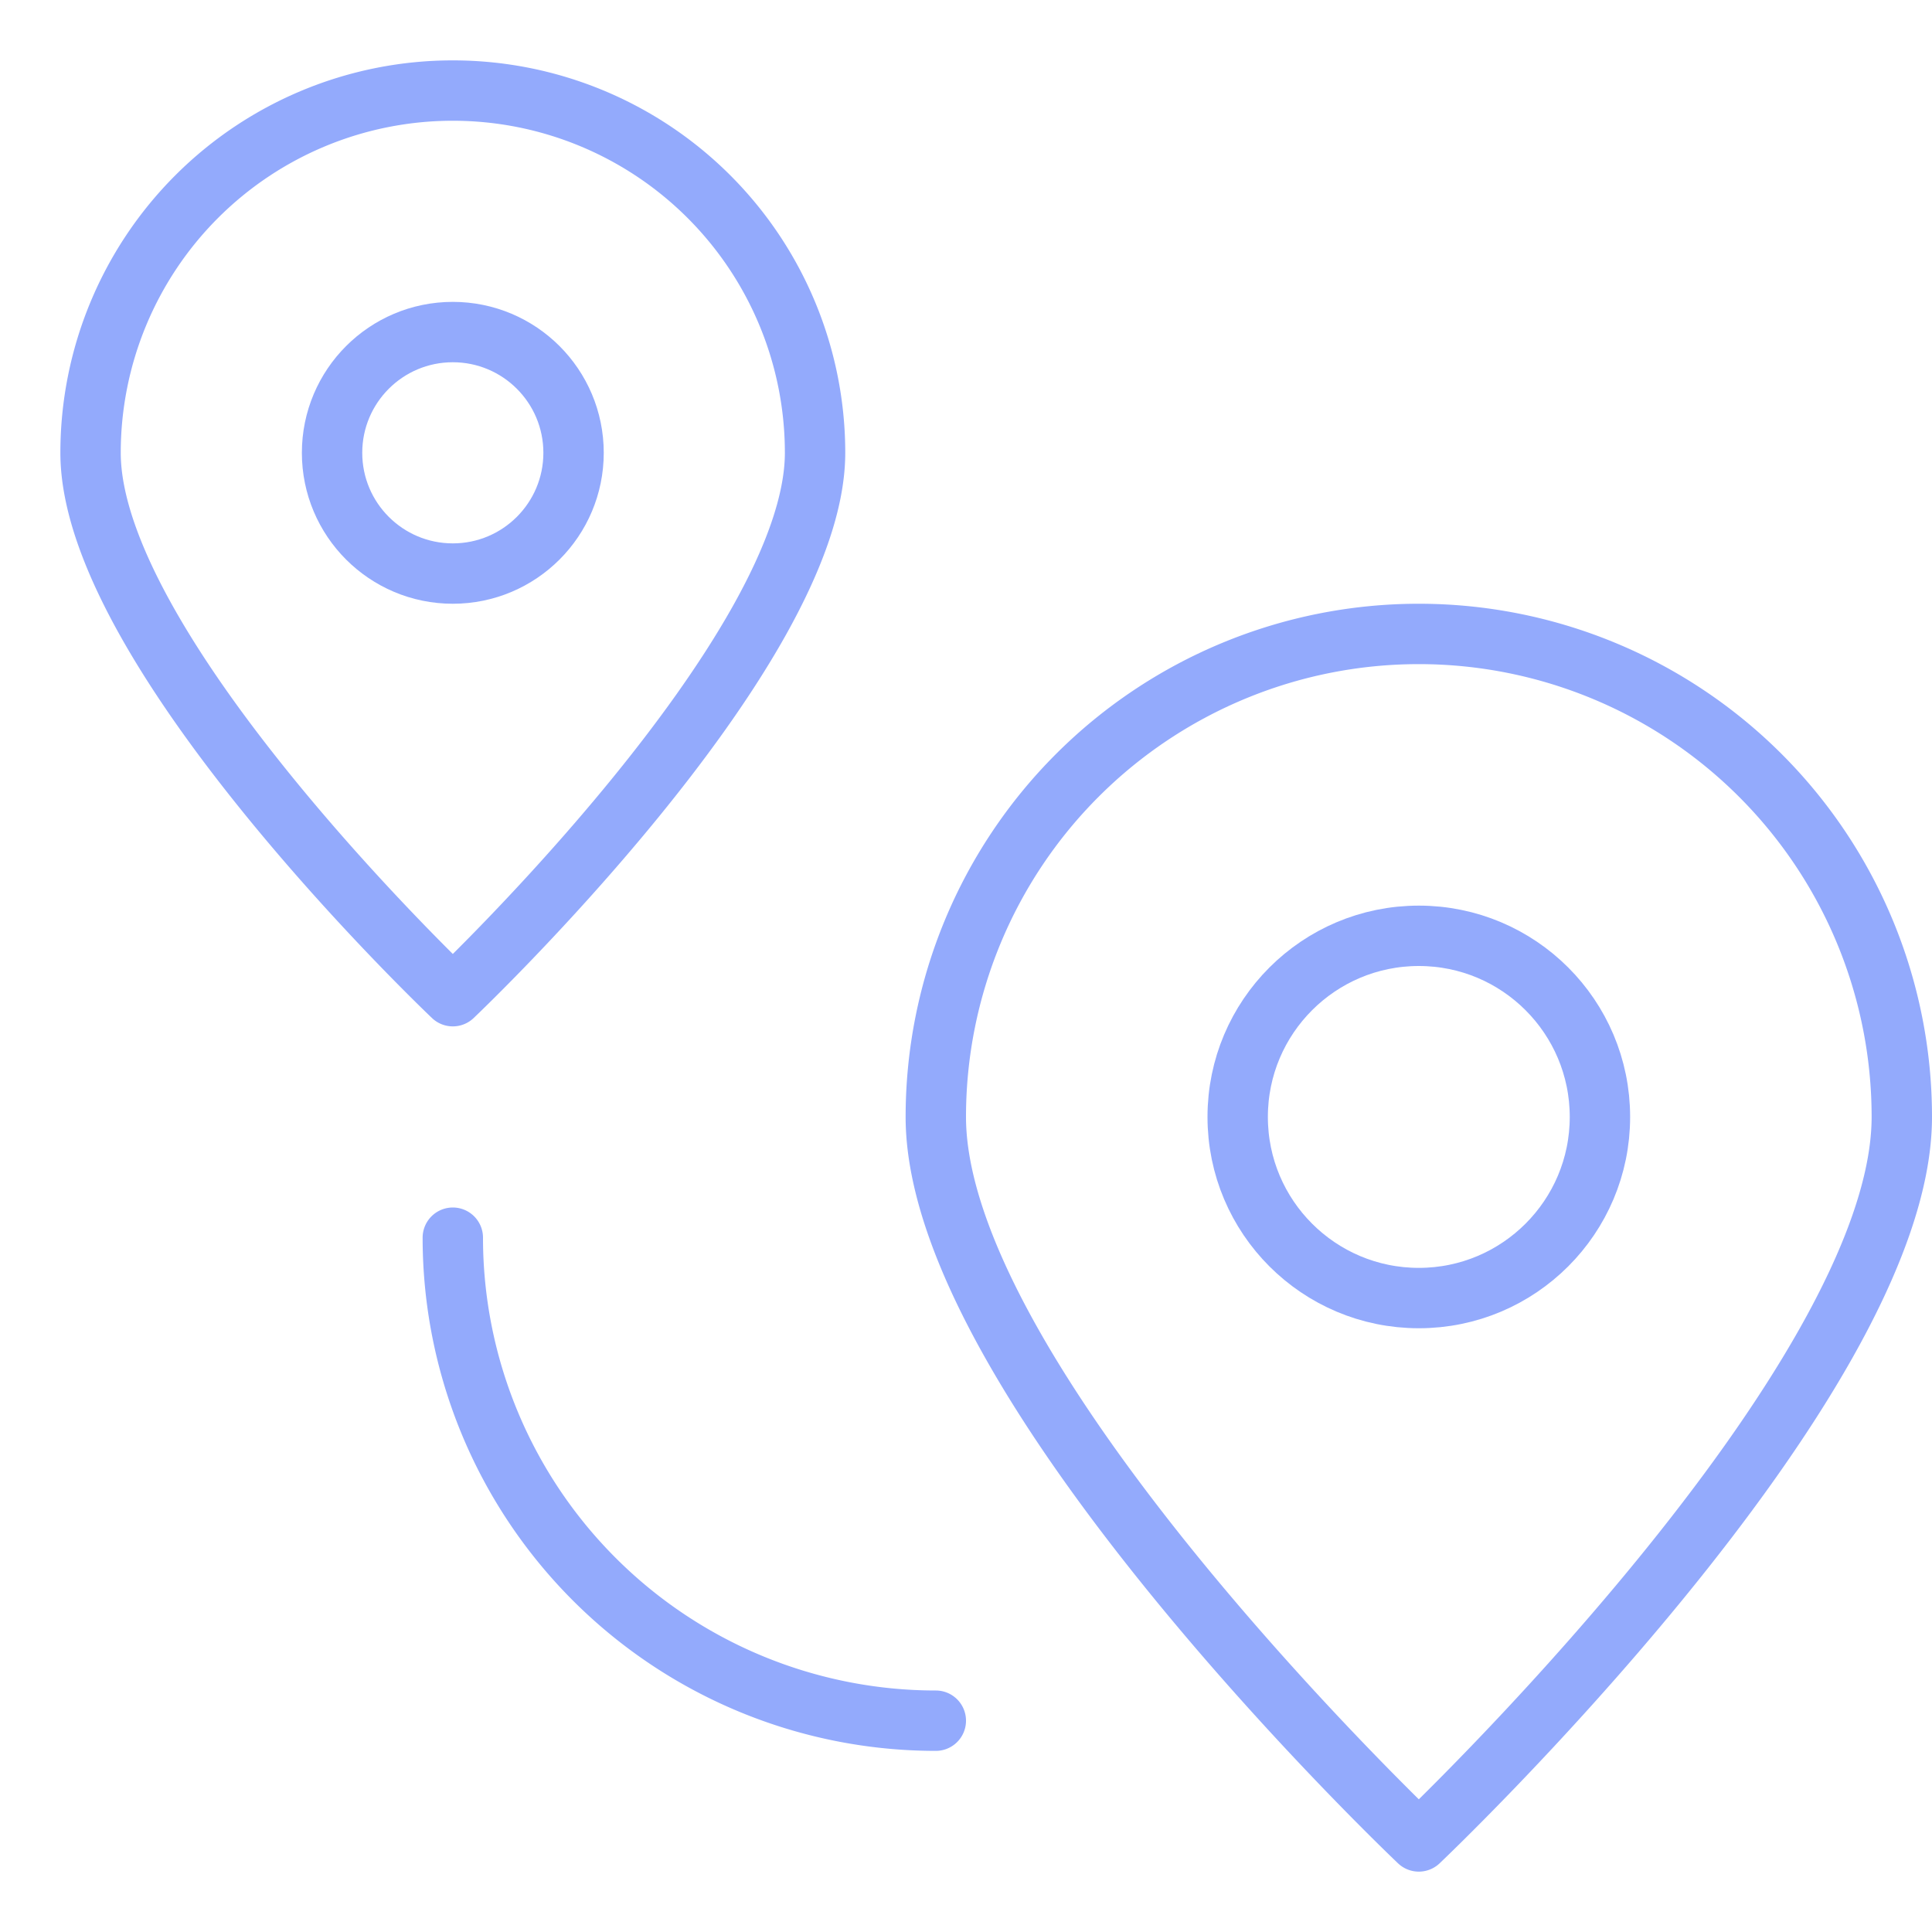
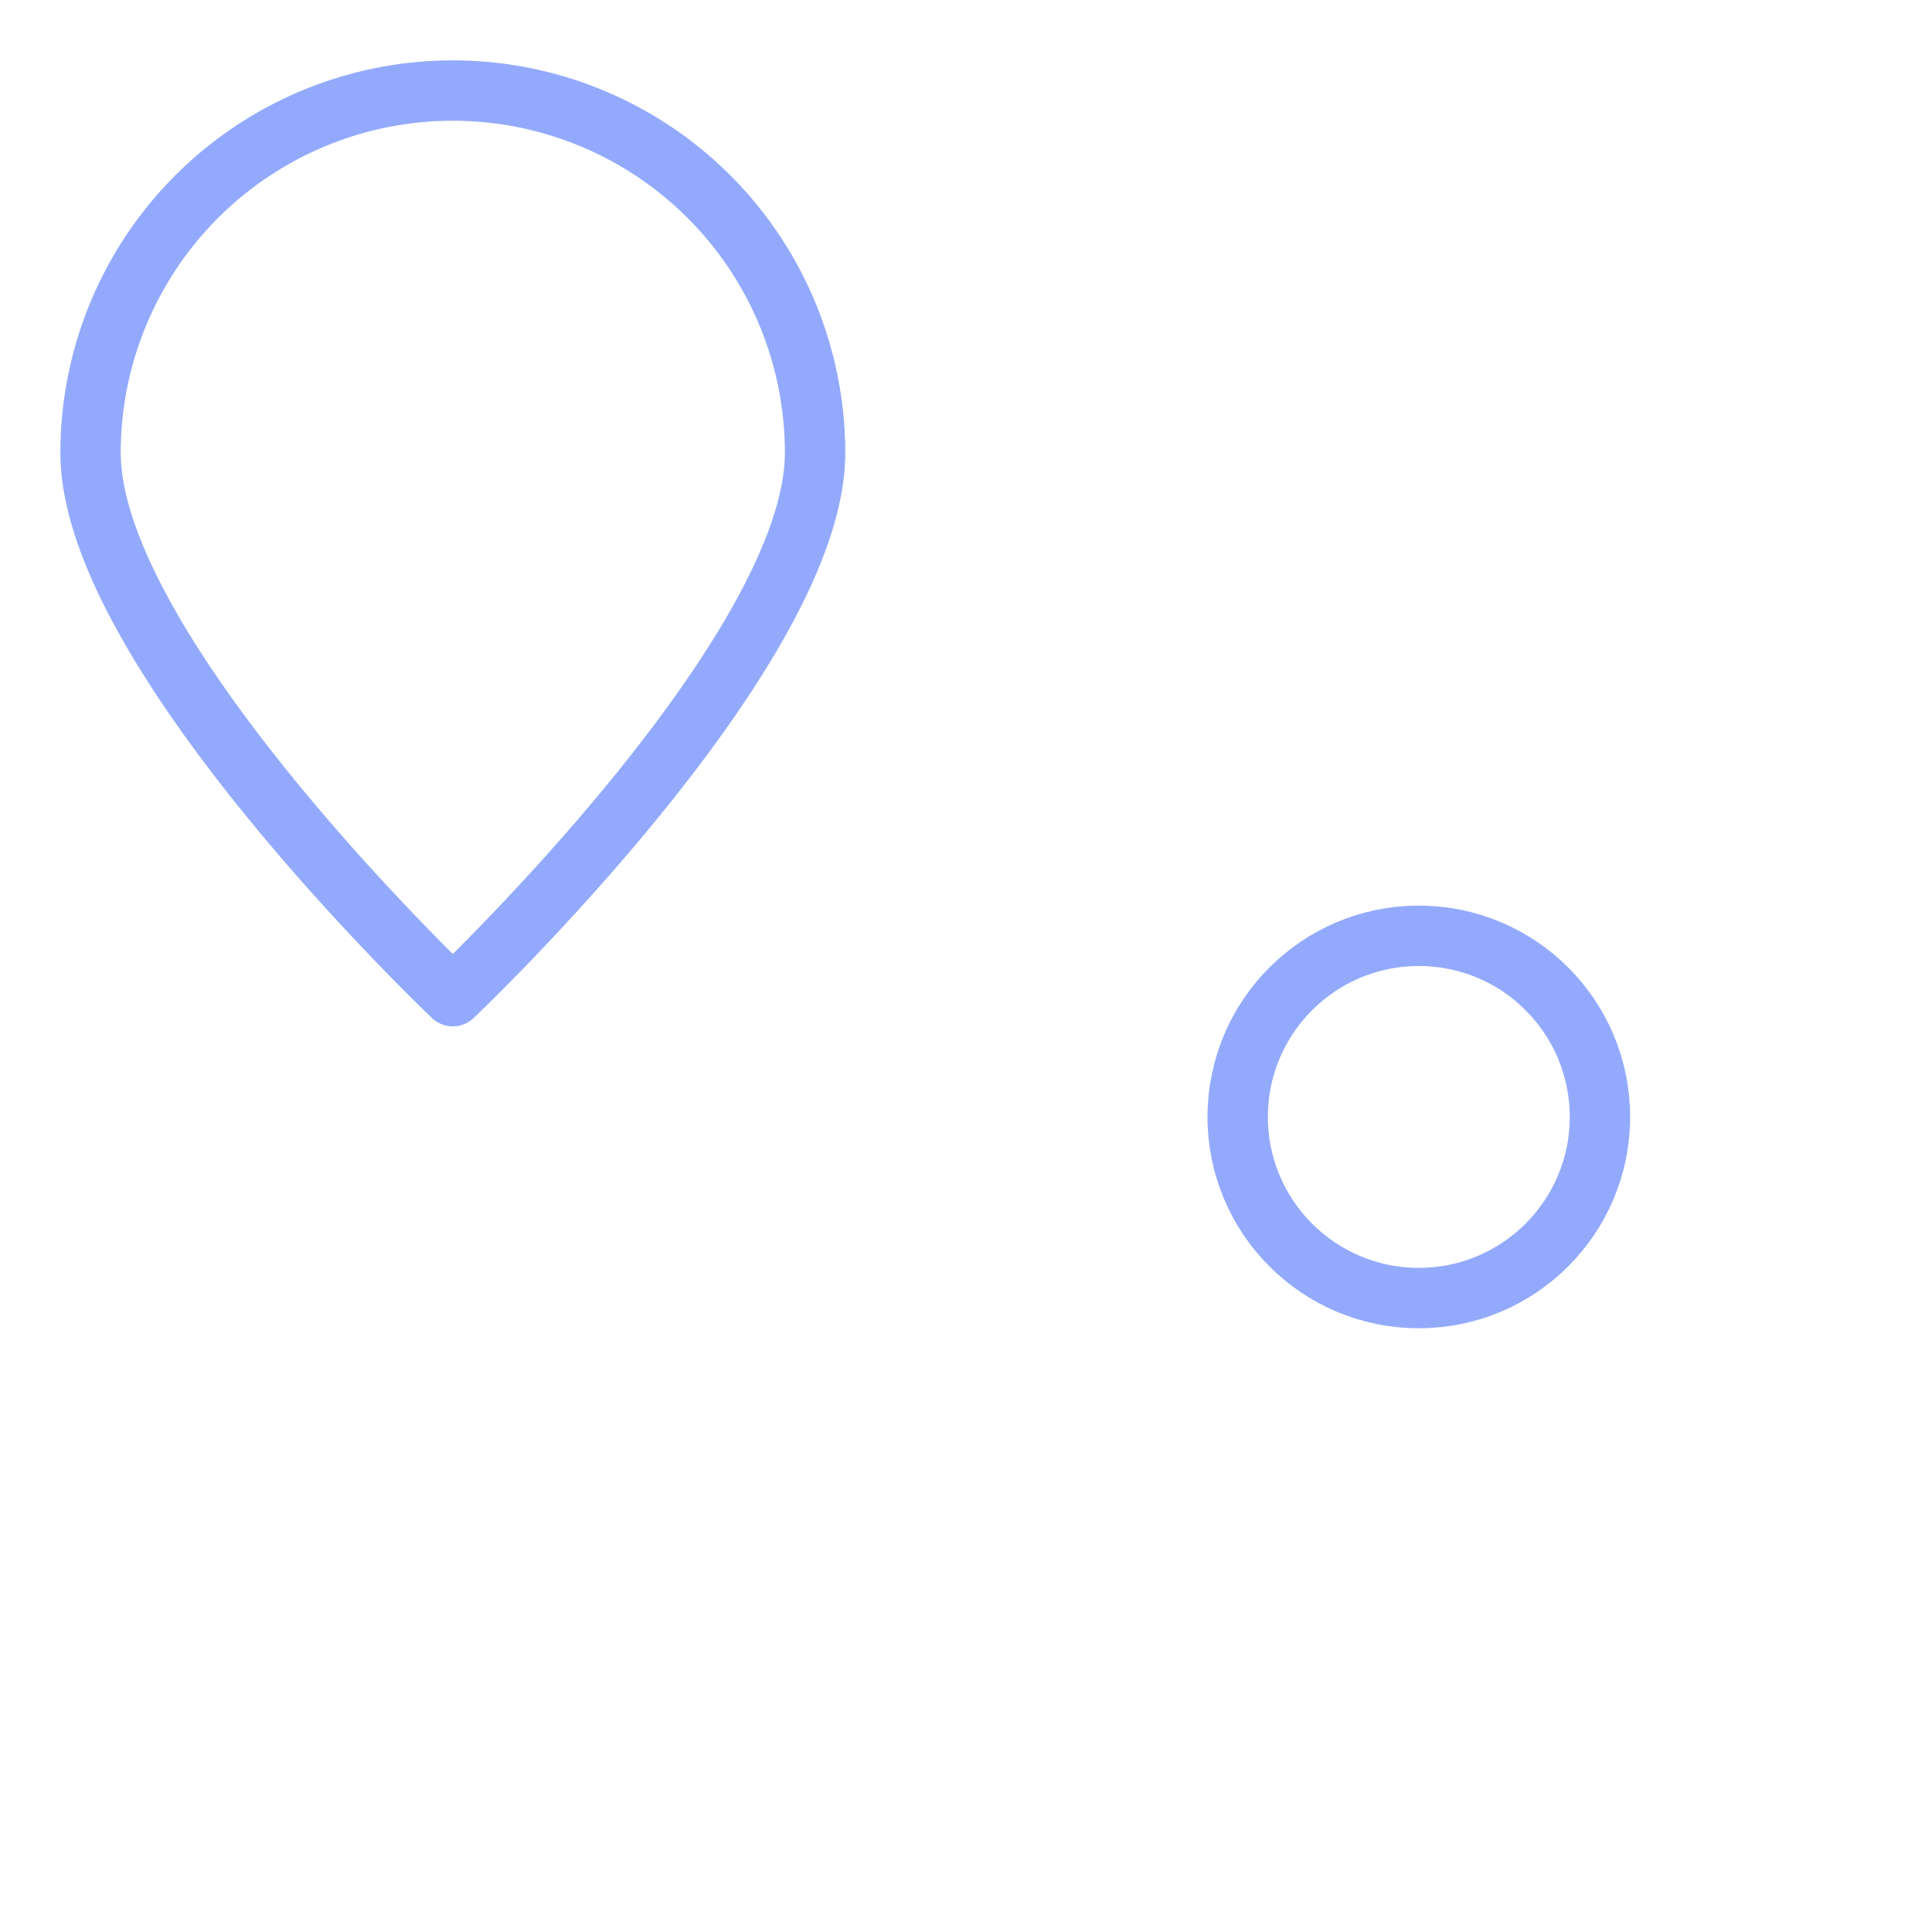
<svg xmlns="http://www.w3.org/2000/svg" height="32" width="32" viewBox="0 0 32 32">
  <title>distance</title>
  <g stroke-linecap="round" stroke-width="1" fill="none" stroke="#93aafc" stroke-linejoin="round" class="nc-icon-wrapper" transform="translate(0.5 0.5)">
    <circle cx="23" cy="18" r="3" />
-     <path d="M31,18c0,4.418-8,12-8,12s-8-7.582-8-12a8,8,0,0,1,16,0Z" />
-     <circle cx="7" cy="7" r="2" />
-     <path d="M15,28a8,8,0,0,1-8-8" stroke="#93aafc" />
    <path d="M13,7c0,3.314-6,9-6,9S1,10.314,1,7A6,6,0,0,1,13,7Z" />
  </g>
</svg>